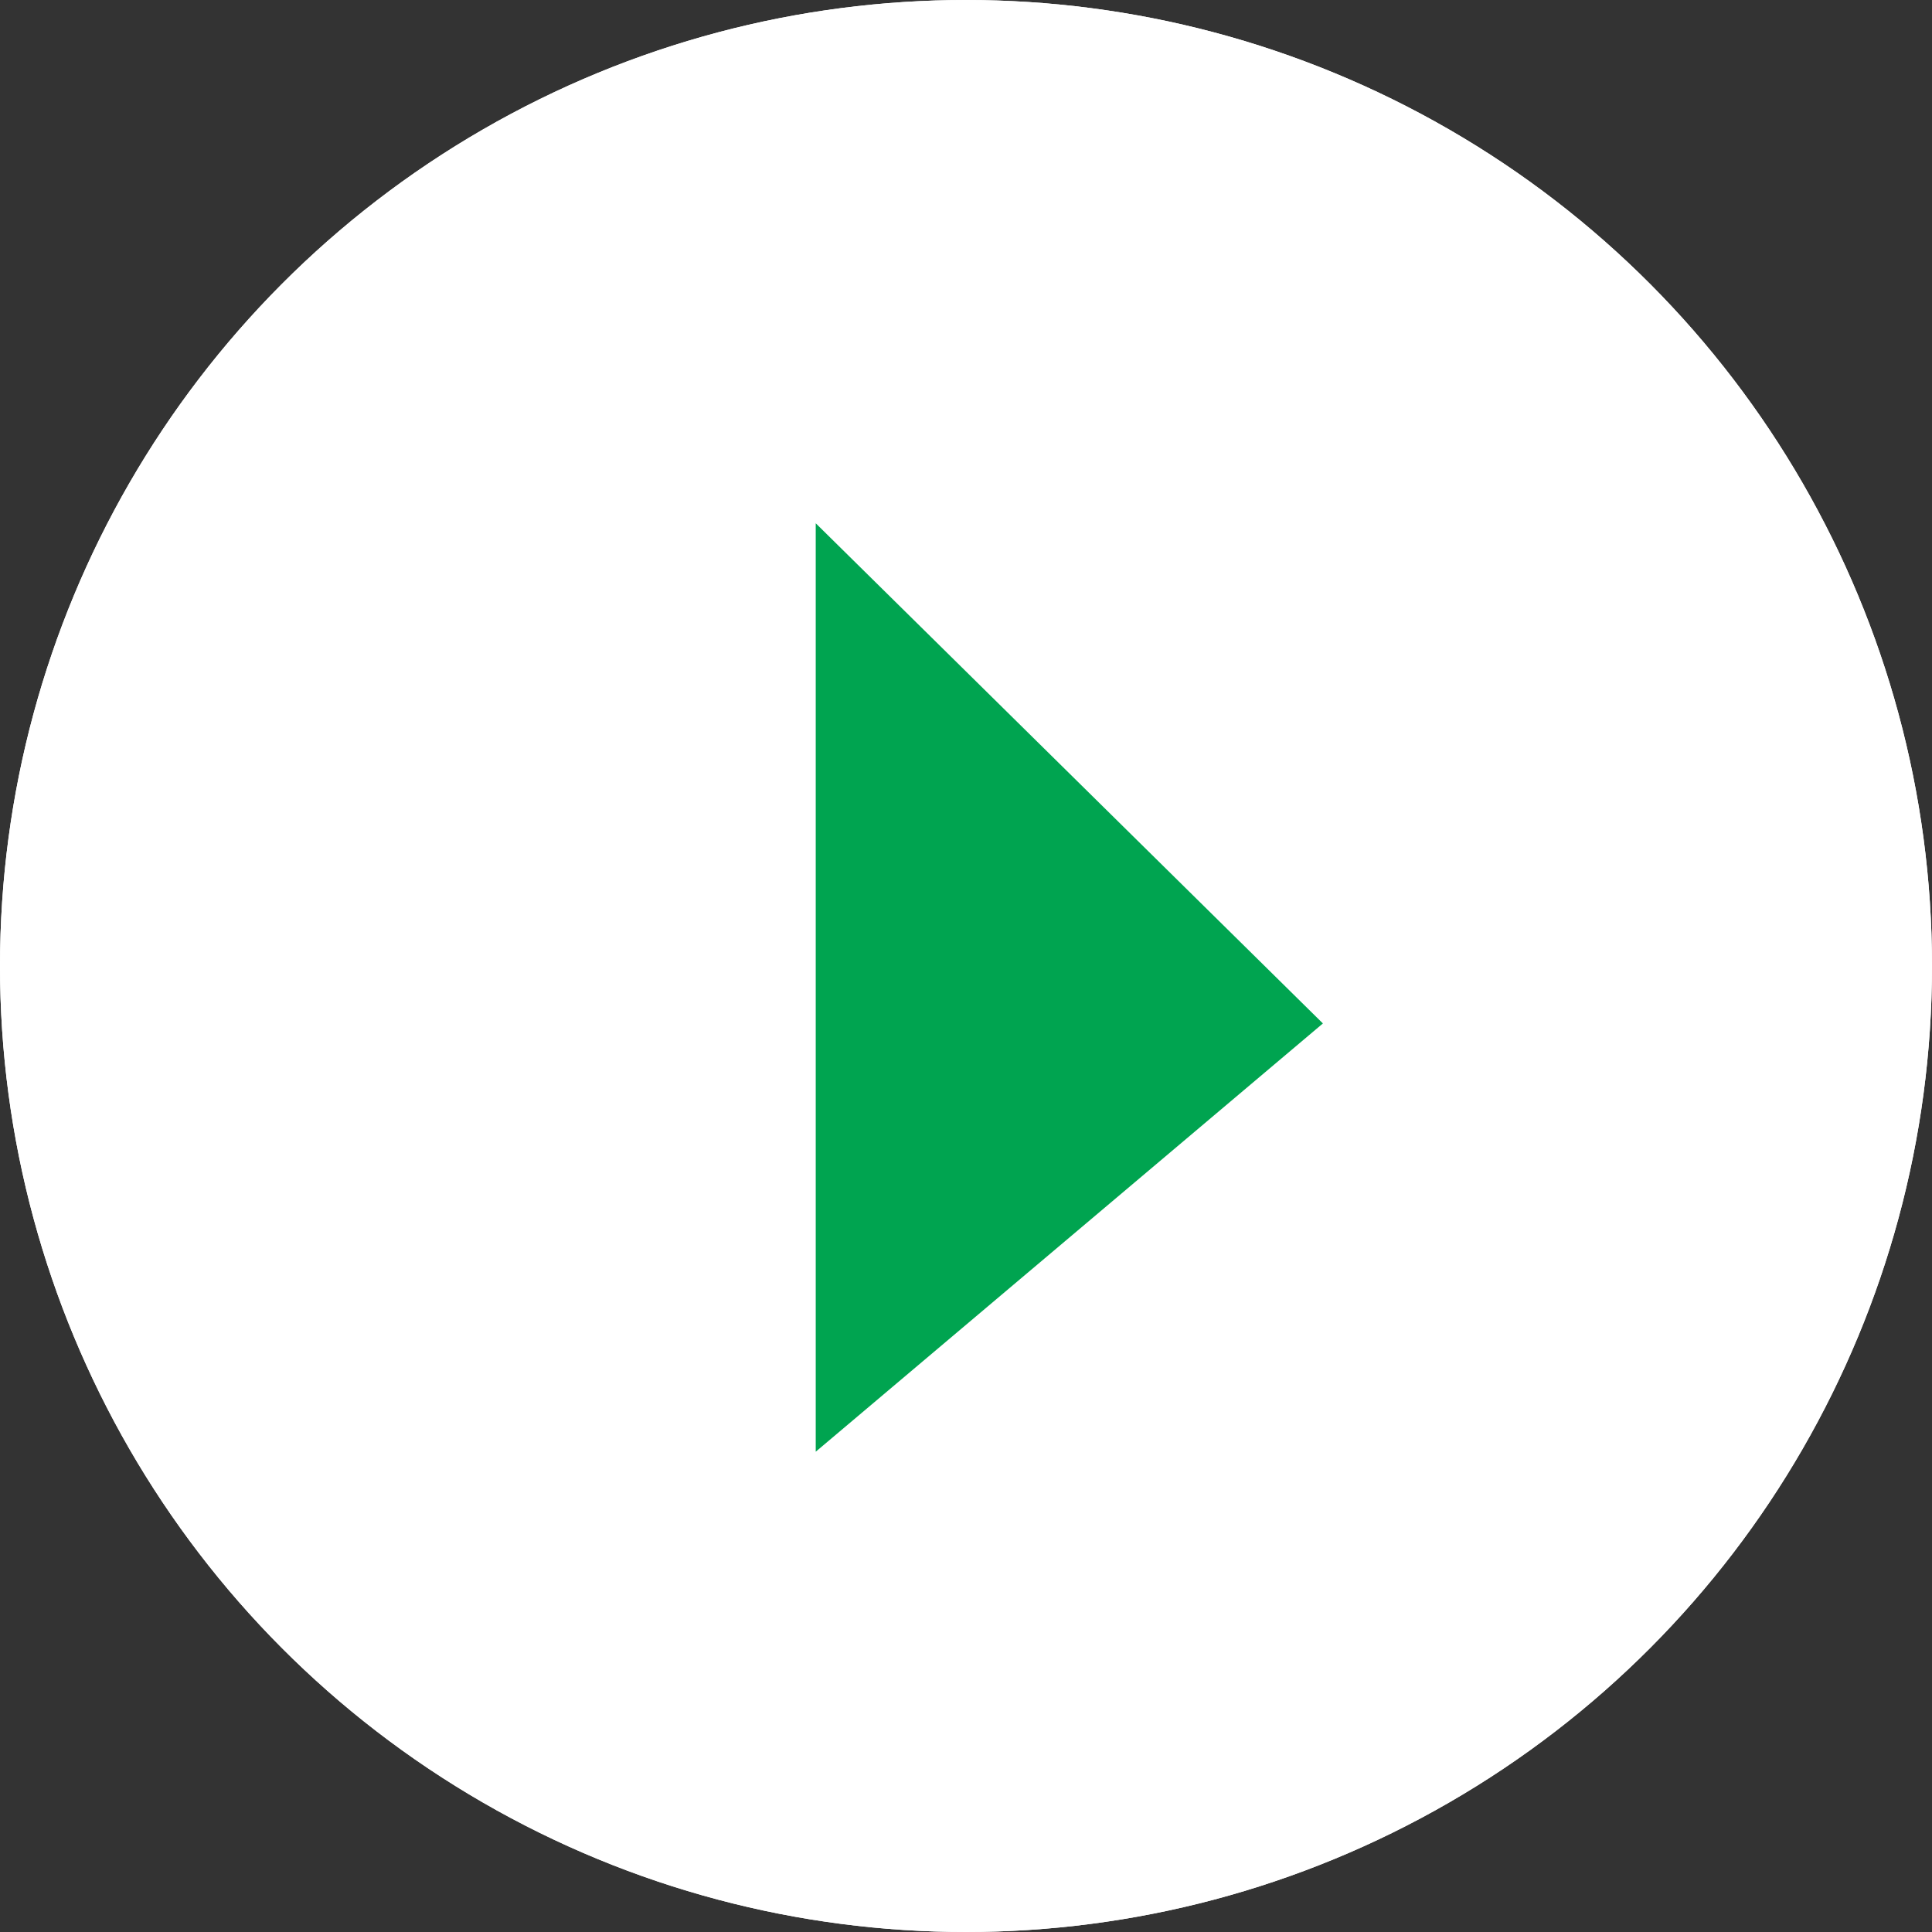
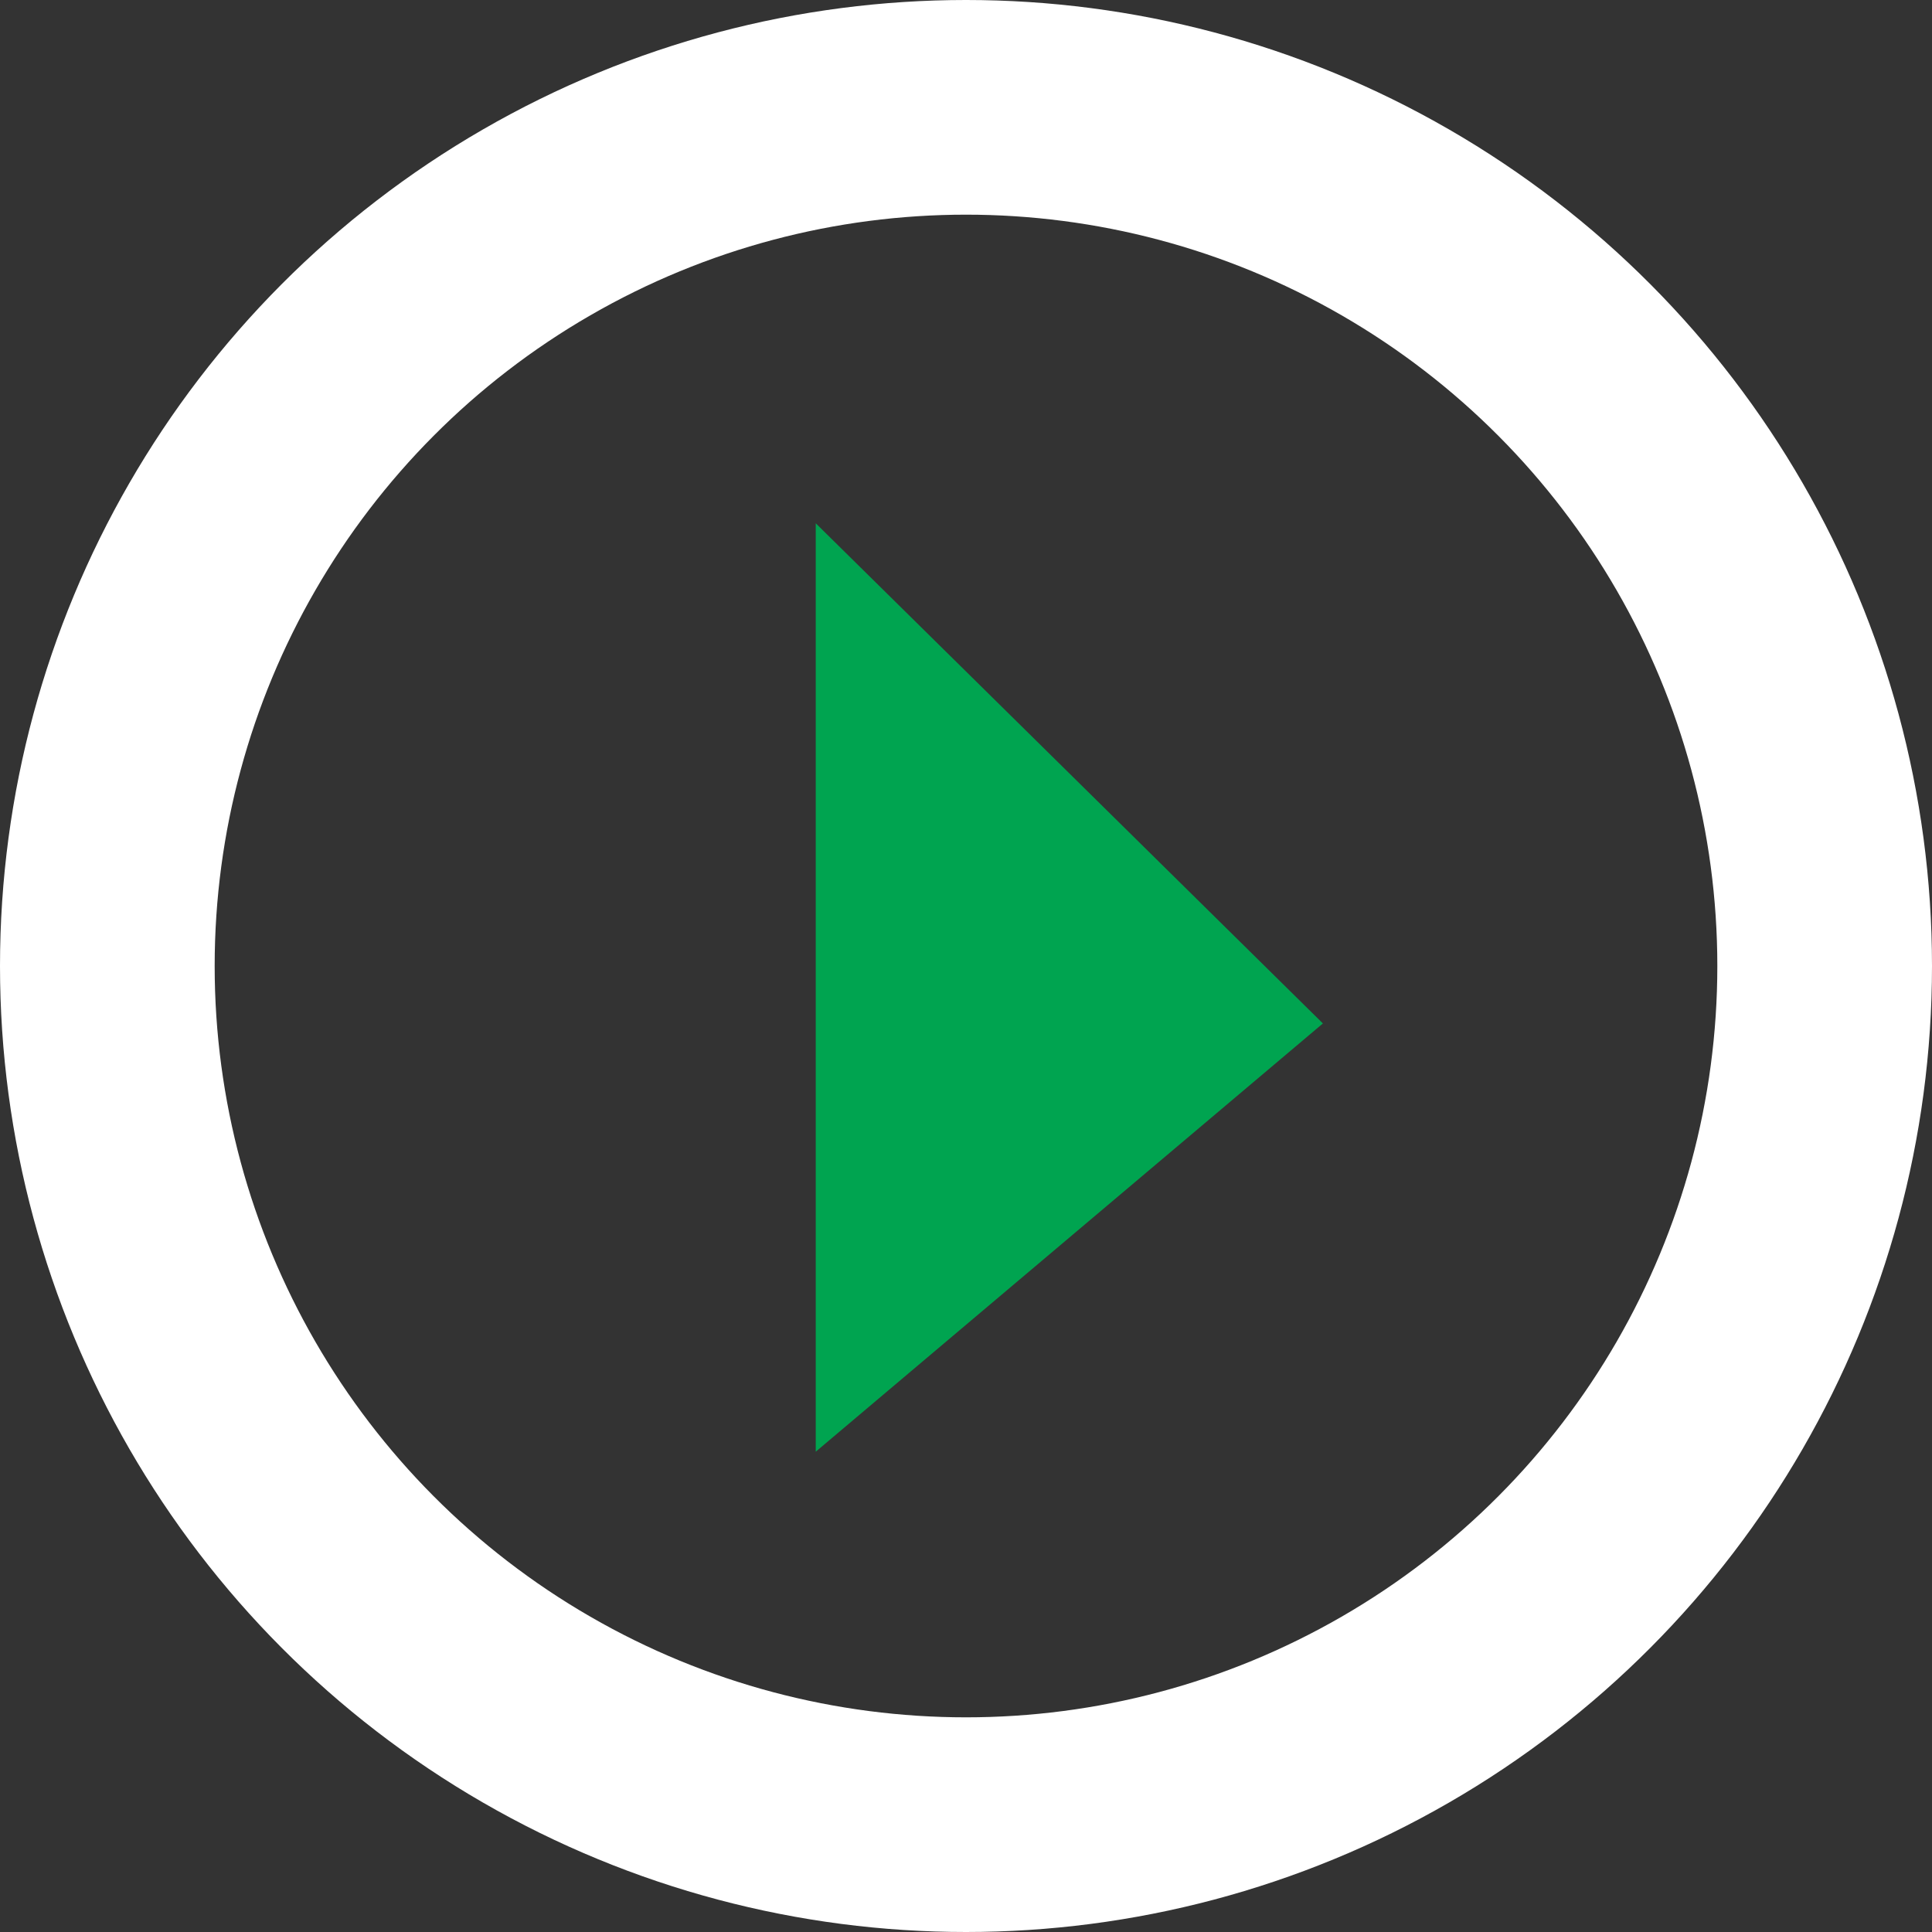
<svg xmlns="http://www.w3.org/2000/svg" width="45" height="45" viewBox="0 0 45 45">
  <rect x="0" y="0" width="45" height="45" fill="#333333" stroke="none" />
  <g id="Ellipse_16" data-name="Ellipse 16" fill="#fff" stroke="#fff" stroke-width="5">
-     <circle cx="22.5" cy="22.5" r="22.5" stroke="none" />
    <circle cx="22.5" cy="22.5" r="20" fill="none" />
  </g>
  <path id="Path_530" data-name="Path 530" d="M-228-228.65-216.187-217-228-207.025Z" transform="translate(247 240.838)" fill="#00a450" />
</svg>